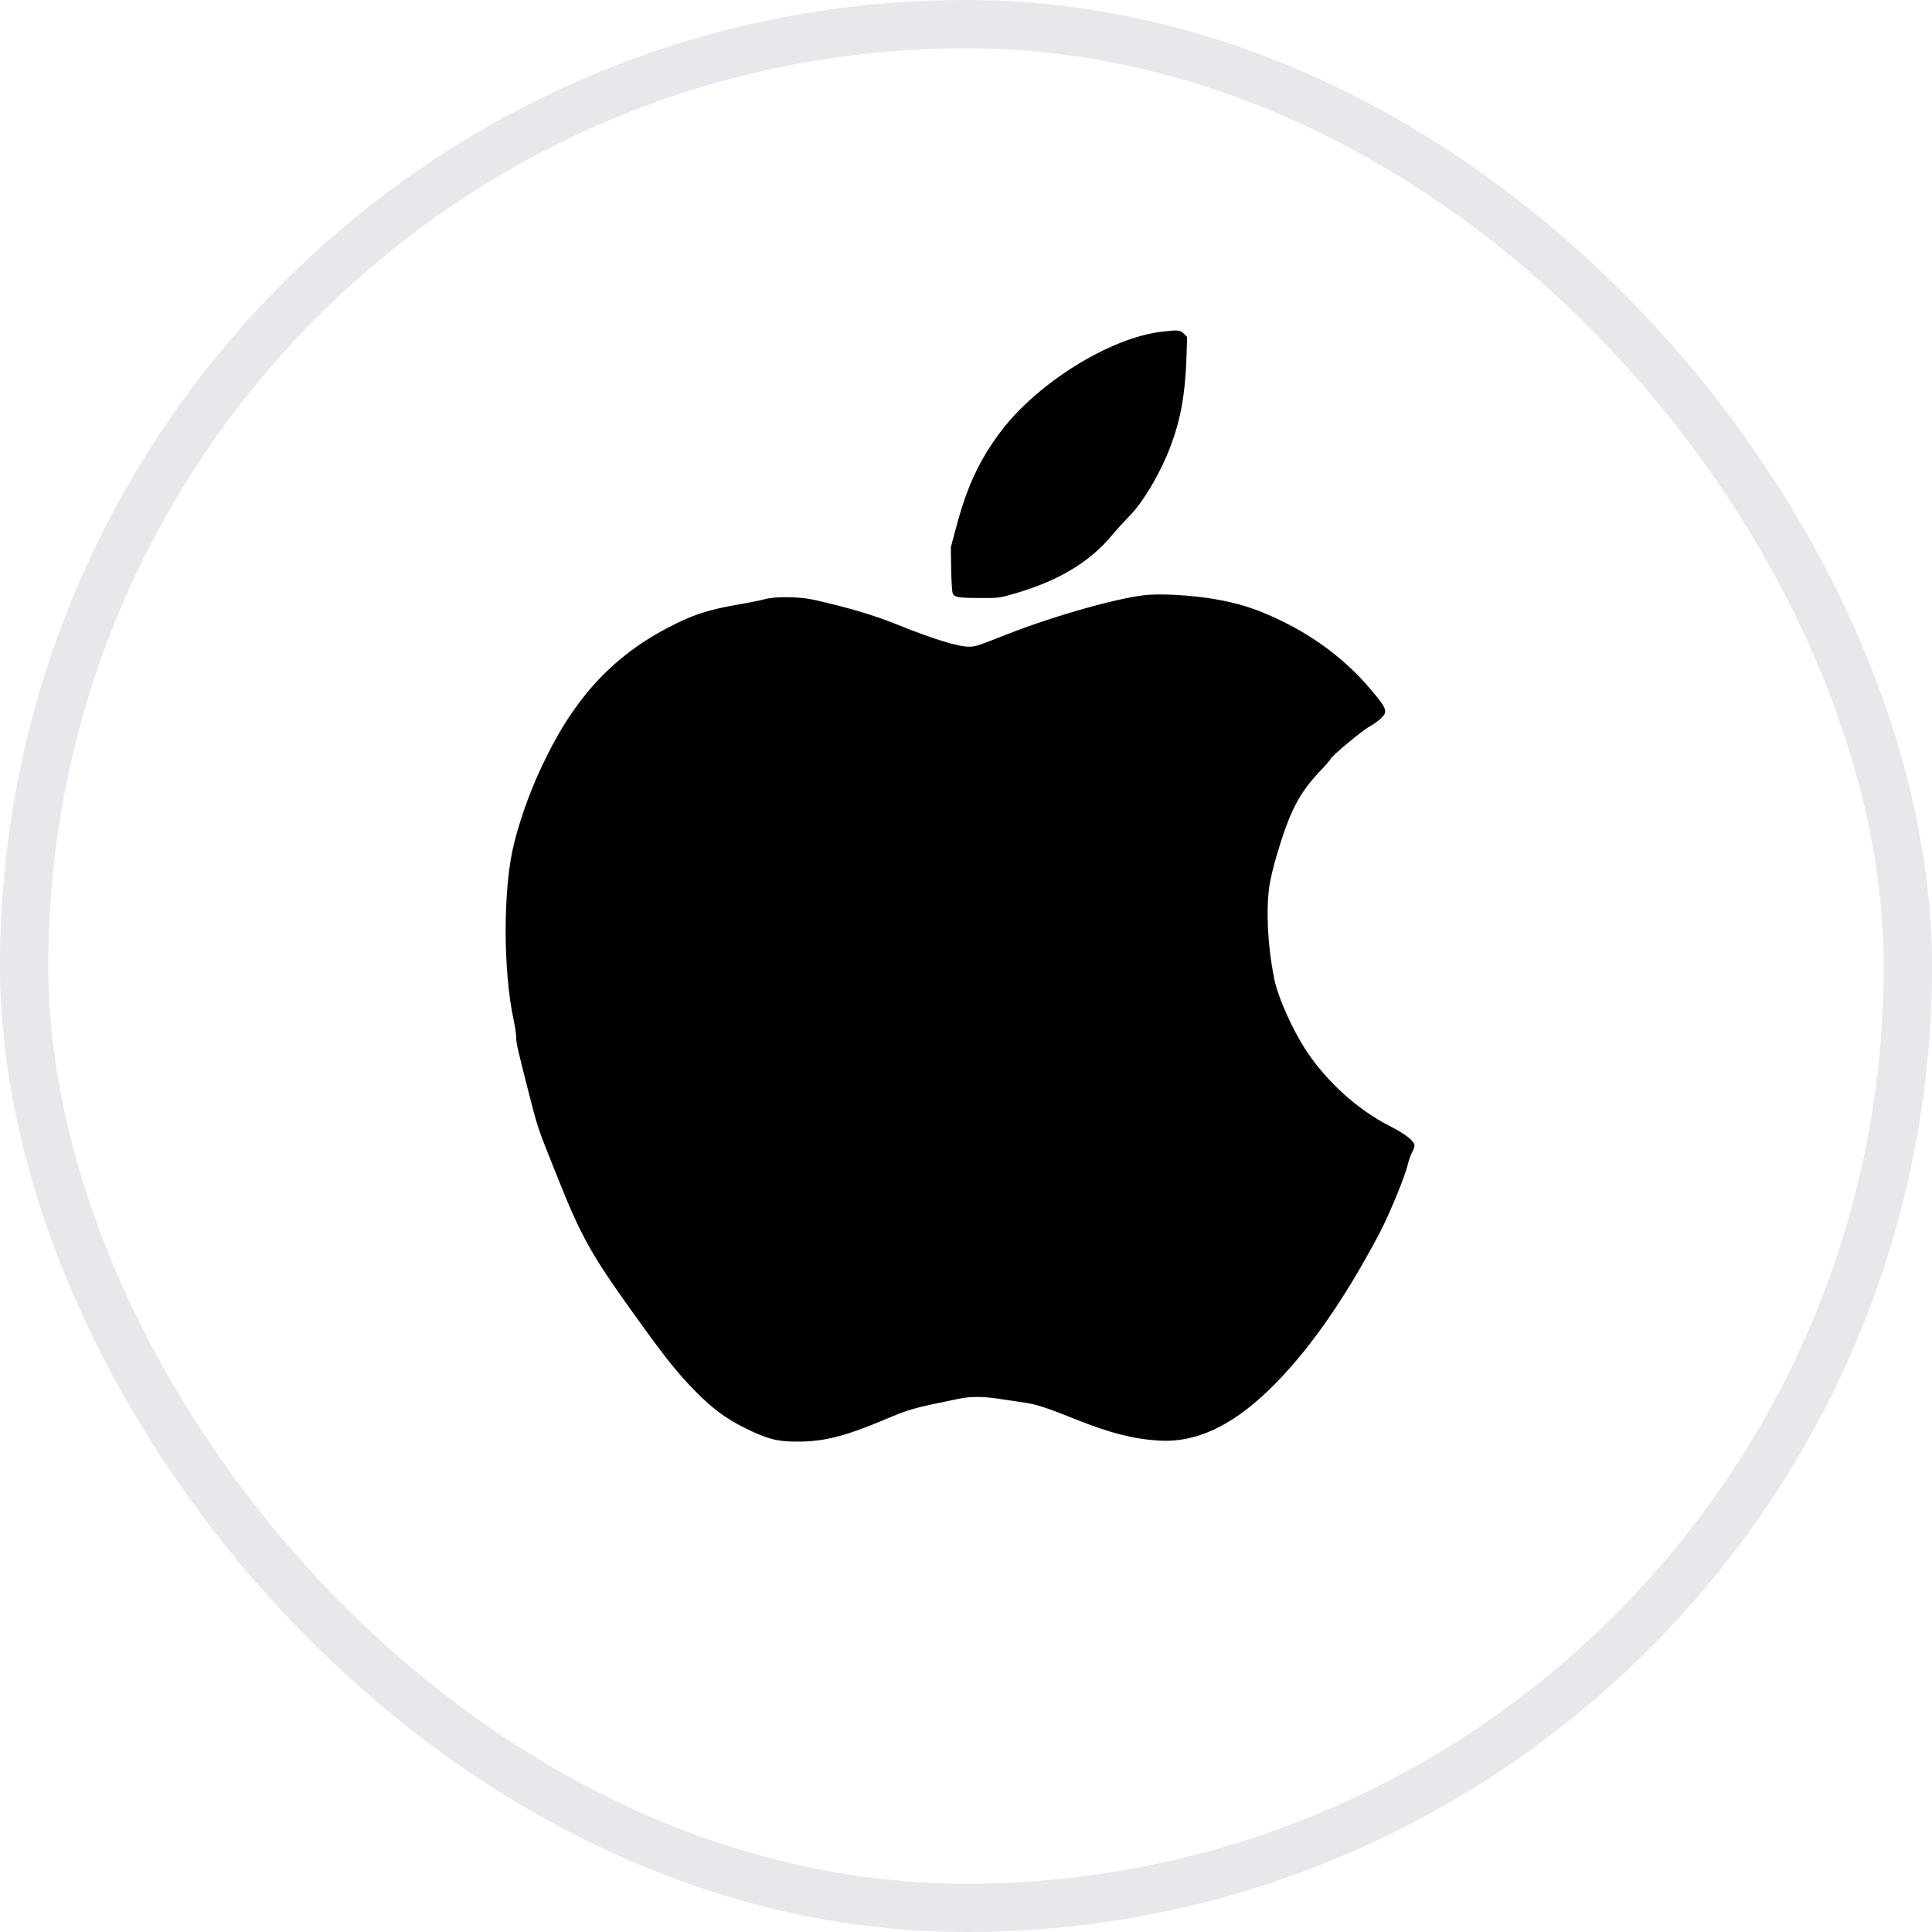
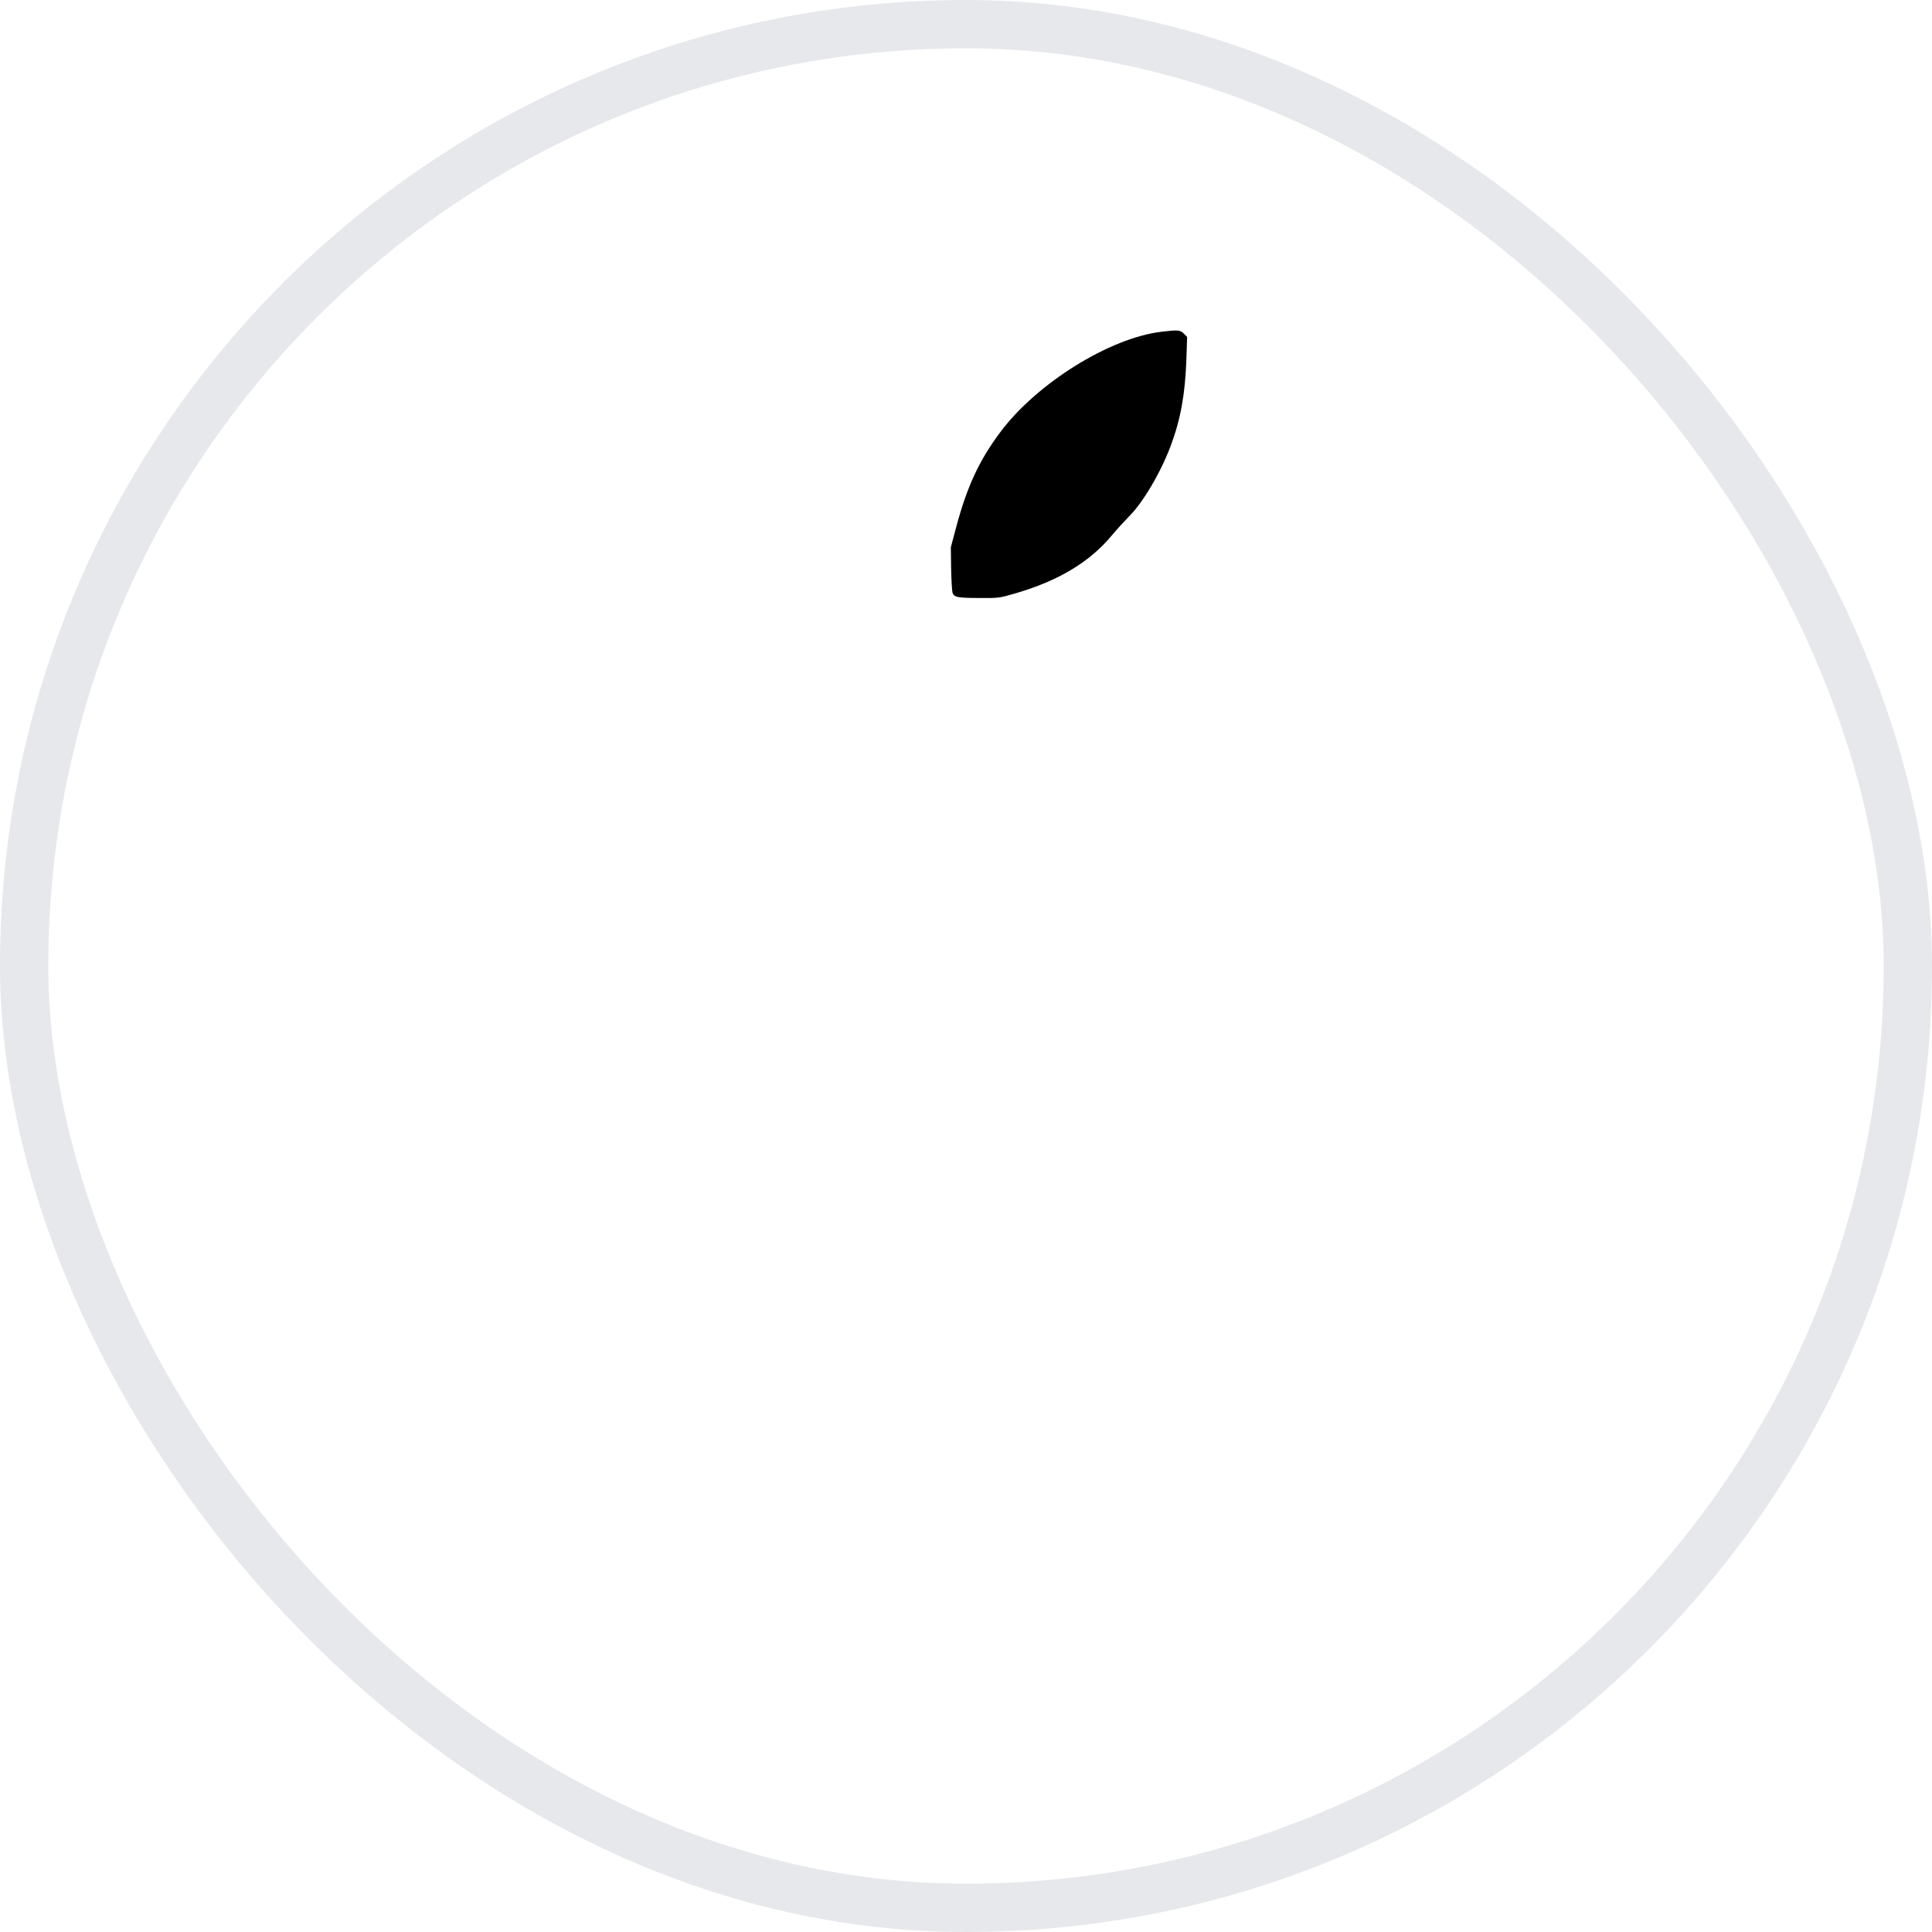
<svg xmlns="http://www.w3.org/2000/svg" width="40" height="40" viewBox="0 0 40 40" fill="none">
  <path d="M24.052 6.868C22.979 6.992 21.462 7.937 20.709 8.949C20.274 9.528 20.018 10.082 19.797 10.914L19.686 11.33L19.692 11.773C19.697 12.015 19.71 12.242 19.723 12.278C19.758 12.366 19.823 12.379 20.287 12.381C20.672 12.384 20.695 12.381 21.025 12.284C21.905 12.028 22.55 11.644 23.008 11.098C23.119 10.964 23.285 10.785 23.372 10.695C23.662 10.411 24.033 9.779 24.238 9.231C24.444 8.68 24.536 8.169 24.563 7.442L24.578 6.976L24.51 6.907C24.433 6.831 24.391 6.828 24.052 6.868Z" fill="black" />
-   <path d="M23.806 12.313C23.285 12.339 21.881 12.729 20.872 13.124C20.26 13.364 20.26 13.364 20.139 13.385C19.928 13.419 19.412 13.269 18.524 12.911C18.053 12.724 17.568 12.582 16.852 12.418C16.551 12.352 16.053 12.345 15.837 12.405C15.751 12.429 15.477 12.484 15.229 12.526C14.697 12.621 14.396 12.713 13.996 12.911C12.787 13.501 11.962 14.349 11.309 15.677C11.019 16.262 10.806 16.833 10.648 17.442C10.414 18.345 10.408 20.079 10.637 21.13C10.664 21.259 10.687 21.412 10.687 21.472C10.687 21.599 10.711 21.694 10.932 22.566C11.138 23.372 11.117 23.306 11.509 24.291C12.06 25.674 12.234 25.98 13.359 27.531C13.82 28.166 14.054 28.456 14.394 28.801C14.749 29.164 15.037 29.375 15.442 29.575C15.901 29.799 16.101 29.849 16.522 29.847C17.062 29.847 17.497 29.736 18.324 29.388C18.846 29.17 18.88 29.159 19.828 28.964C20.113 28.904 20.376 28.909 20.777 28.975C20.914 28.996 21.119 29.027 21.23 29.043C21.454 29.075 21.68 29.148 22.265 29.383C22.971 29.668 23.469 29.794 23.991 29.826C24.749 29.873 25.482 29.536 26.264 28.785C27.062 28.013 27.808 26.957 28.561 25.532C28.764 25.147 29.088 24.359 29.143 24.122C29.167 24.027 29.206 23.909 29.235 23.861C29.262 23.814 29.285 23.748 29.285 23.719C29.285 23.624 29.093 23.474 28.753 23.303C28.113 22.974 27.484 22.41 27.059 21.775C26.756 21.319 26.451 20.637 26.375 20.234C26.245 19.57 26.209 18.843 26.282 18.337C26.301 18.206 26.367 17.929 26.43 17.718C26.701 16.804 26.888 16.438 27.312 15.985C27.441 15.851 27.547 15.727 27.547 15.716C27.547 15.672 28.192 15.132 28.35 15.045C28.437 14.995 28.548 14.918 28.595 14.871C28.74 14.729 28.719 14.673 28.355 14.246C27.868 13.675 27.254 13.206 26.533 12.855C26.082 12.637 25.771 12.529 25.337 12.439C24.891 12.345 24.228 12.289 23.806 12.313Z" fill="black" />
  <rect x="0.5" y="0.5" width="39" height="39" rx="19.5" stroke="#E6E8EC" />
</svg>